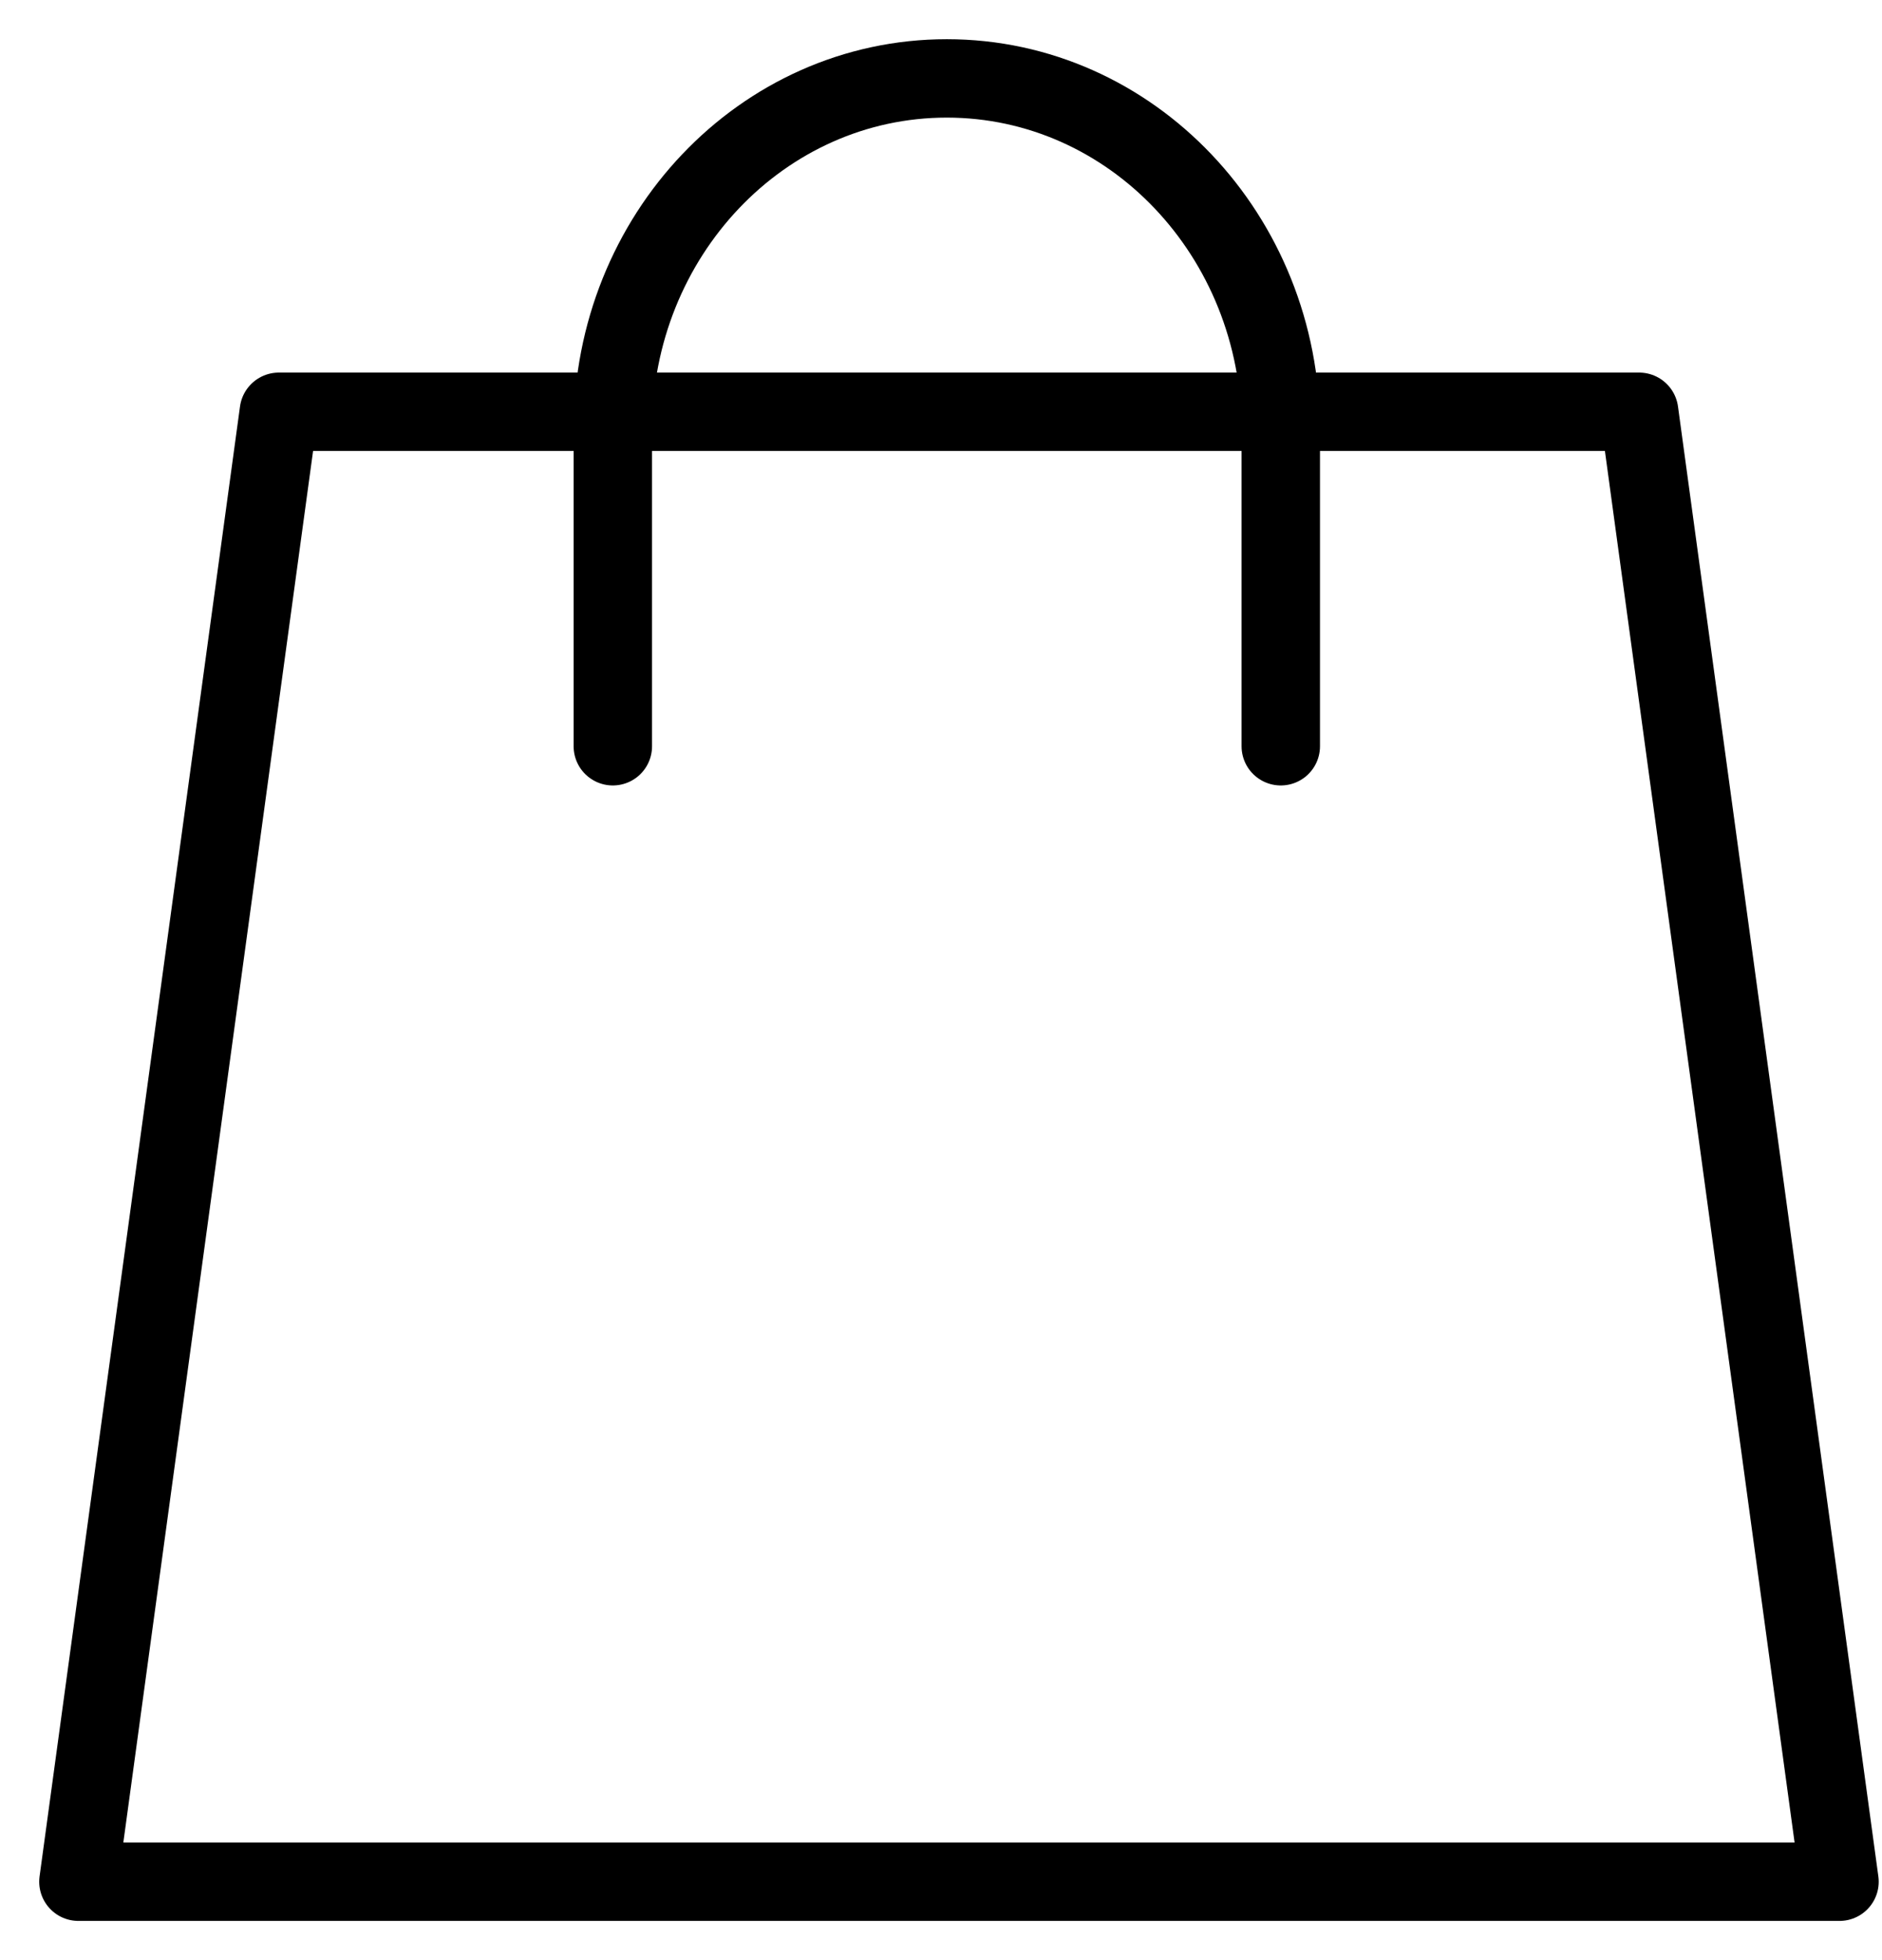
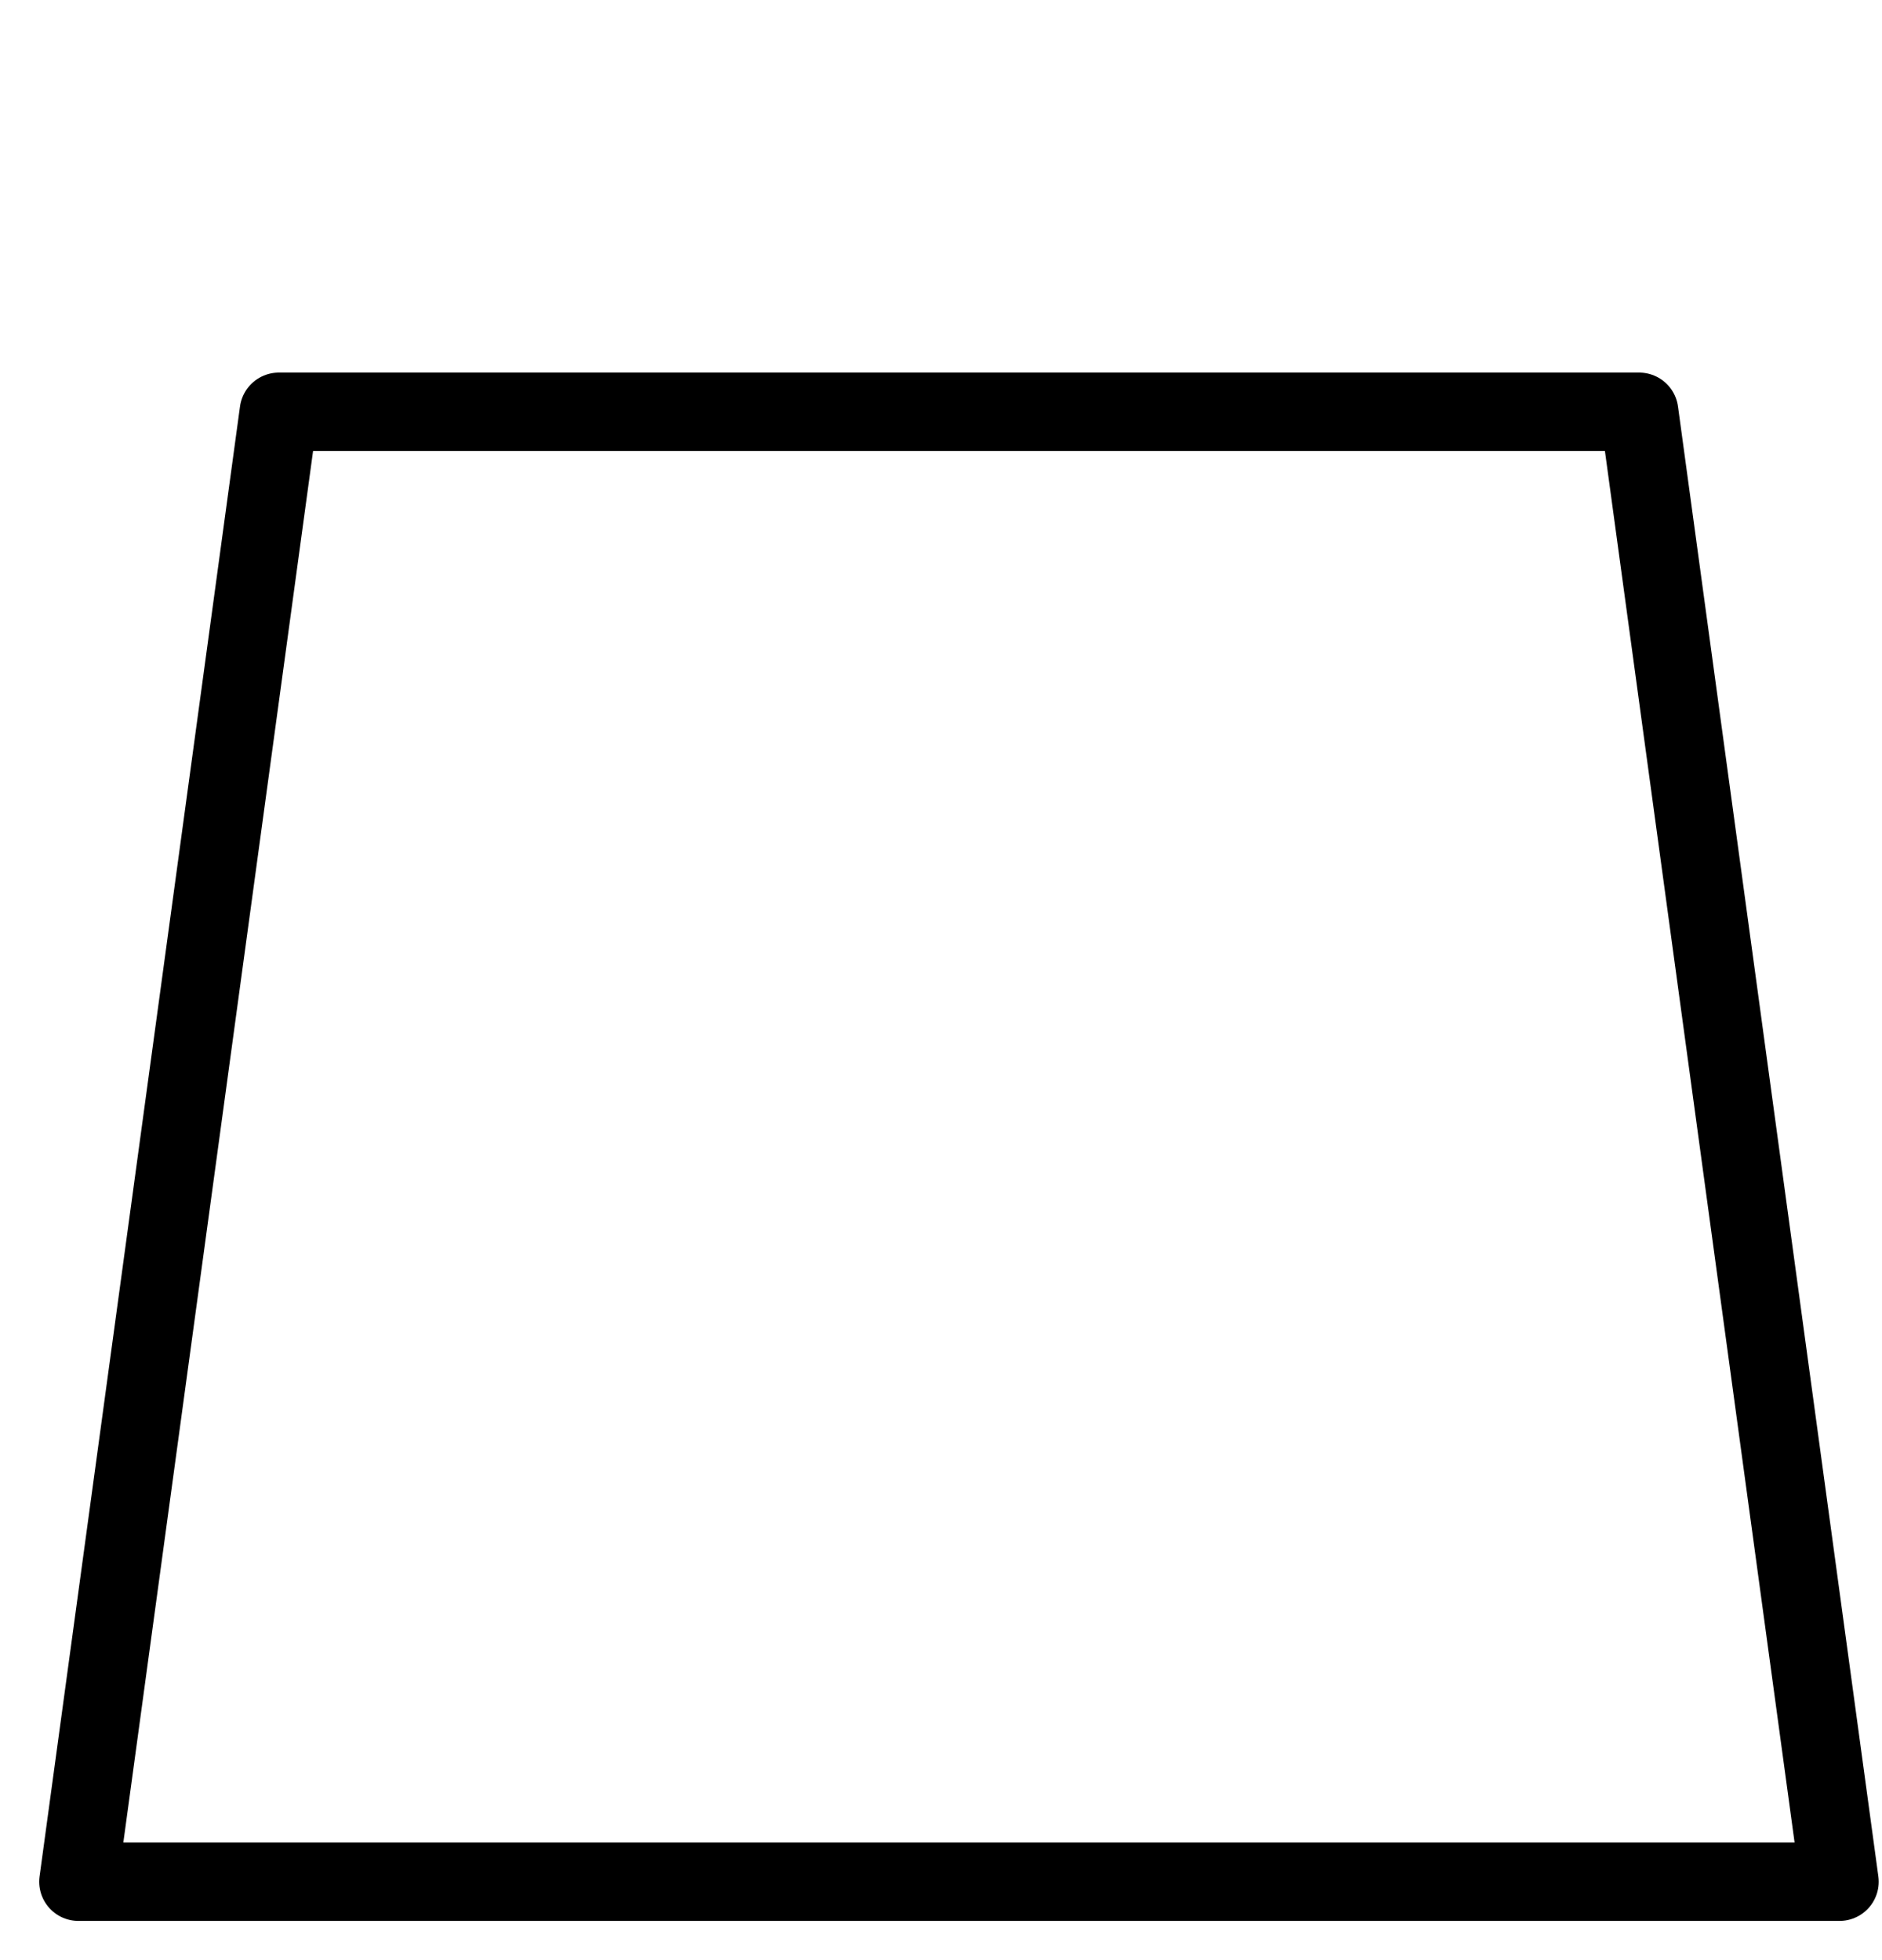
<svg xmlns="http://www.w3.org/2000/svg" width="24" height="25" viewBox="0 0 24 25" fill="none">
-   <path d="M20.903 5.252H3.556L1 24H23.458L20.903 5.252Z" stroke="black" stroke-linecap="round" stroke-linejoin="round" />
-   <path d="M7.815 9.518V5.482C7.815 3.006 9.721 1 12.074 1C14.427 1 16.333 3.006 16.333 5.482V9.518" stroke="black" stroke-linecap="round" stroke-linejoin="round" />
+   <path d="M20.903 5.252H3.556L1 24H23.458L20.903 5.252" stroke="black" stroke-linecap="round" stroke-linejoin="round" />
</svg>